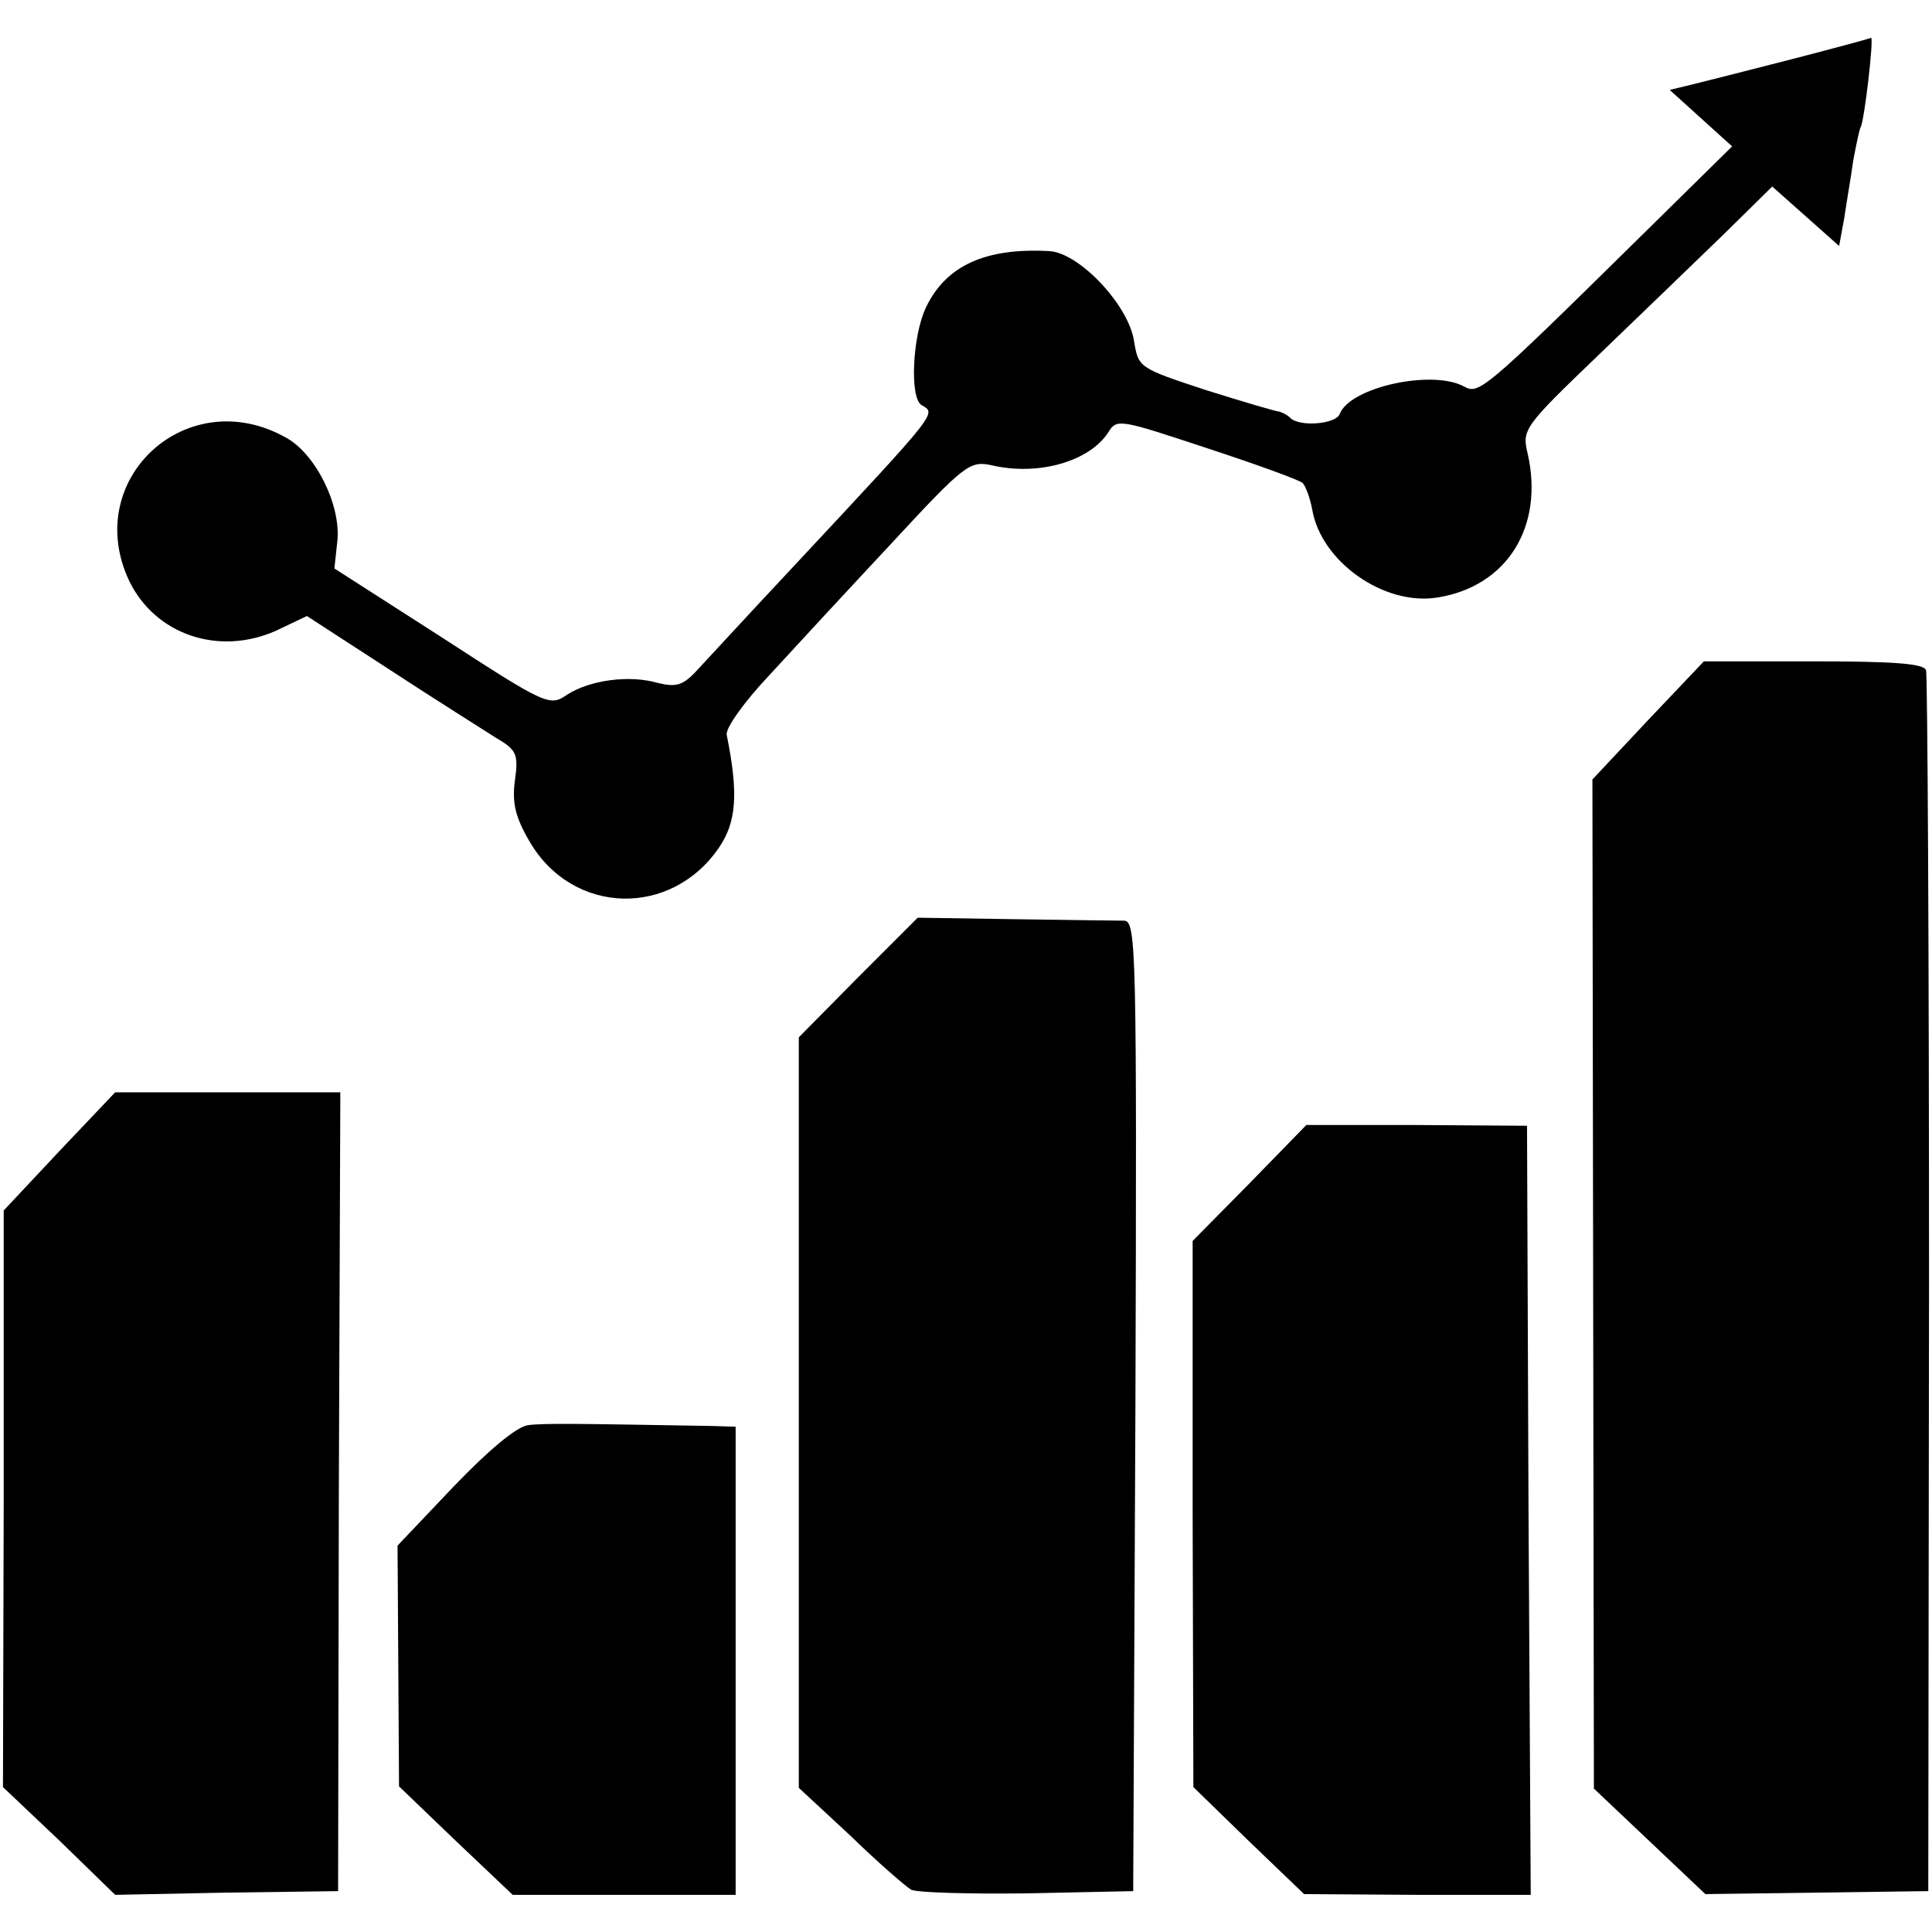
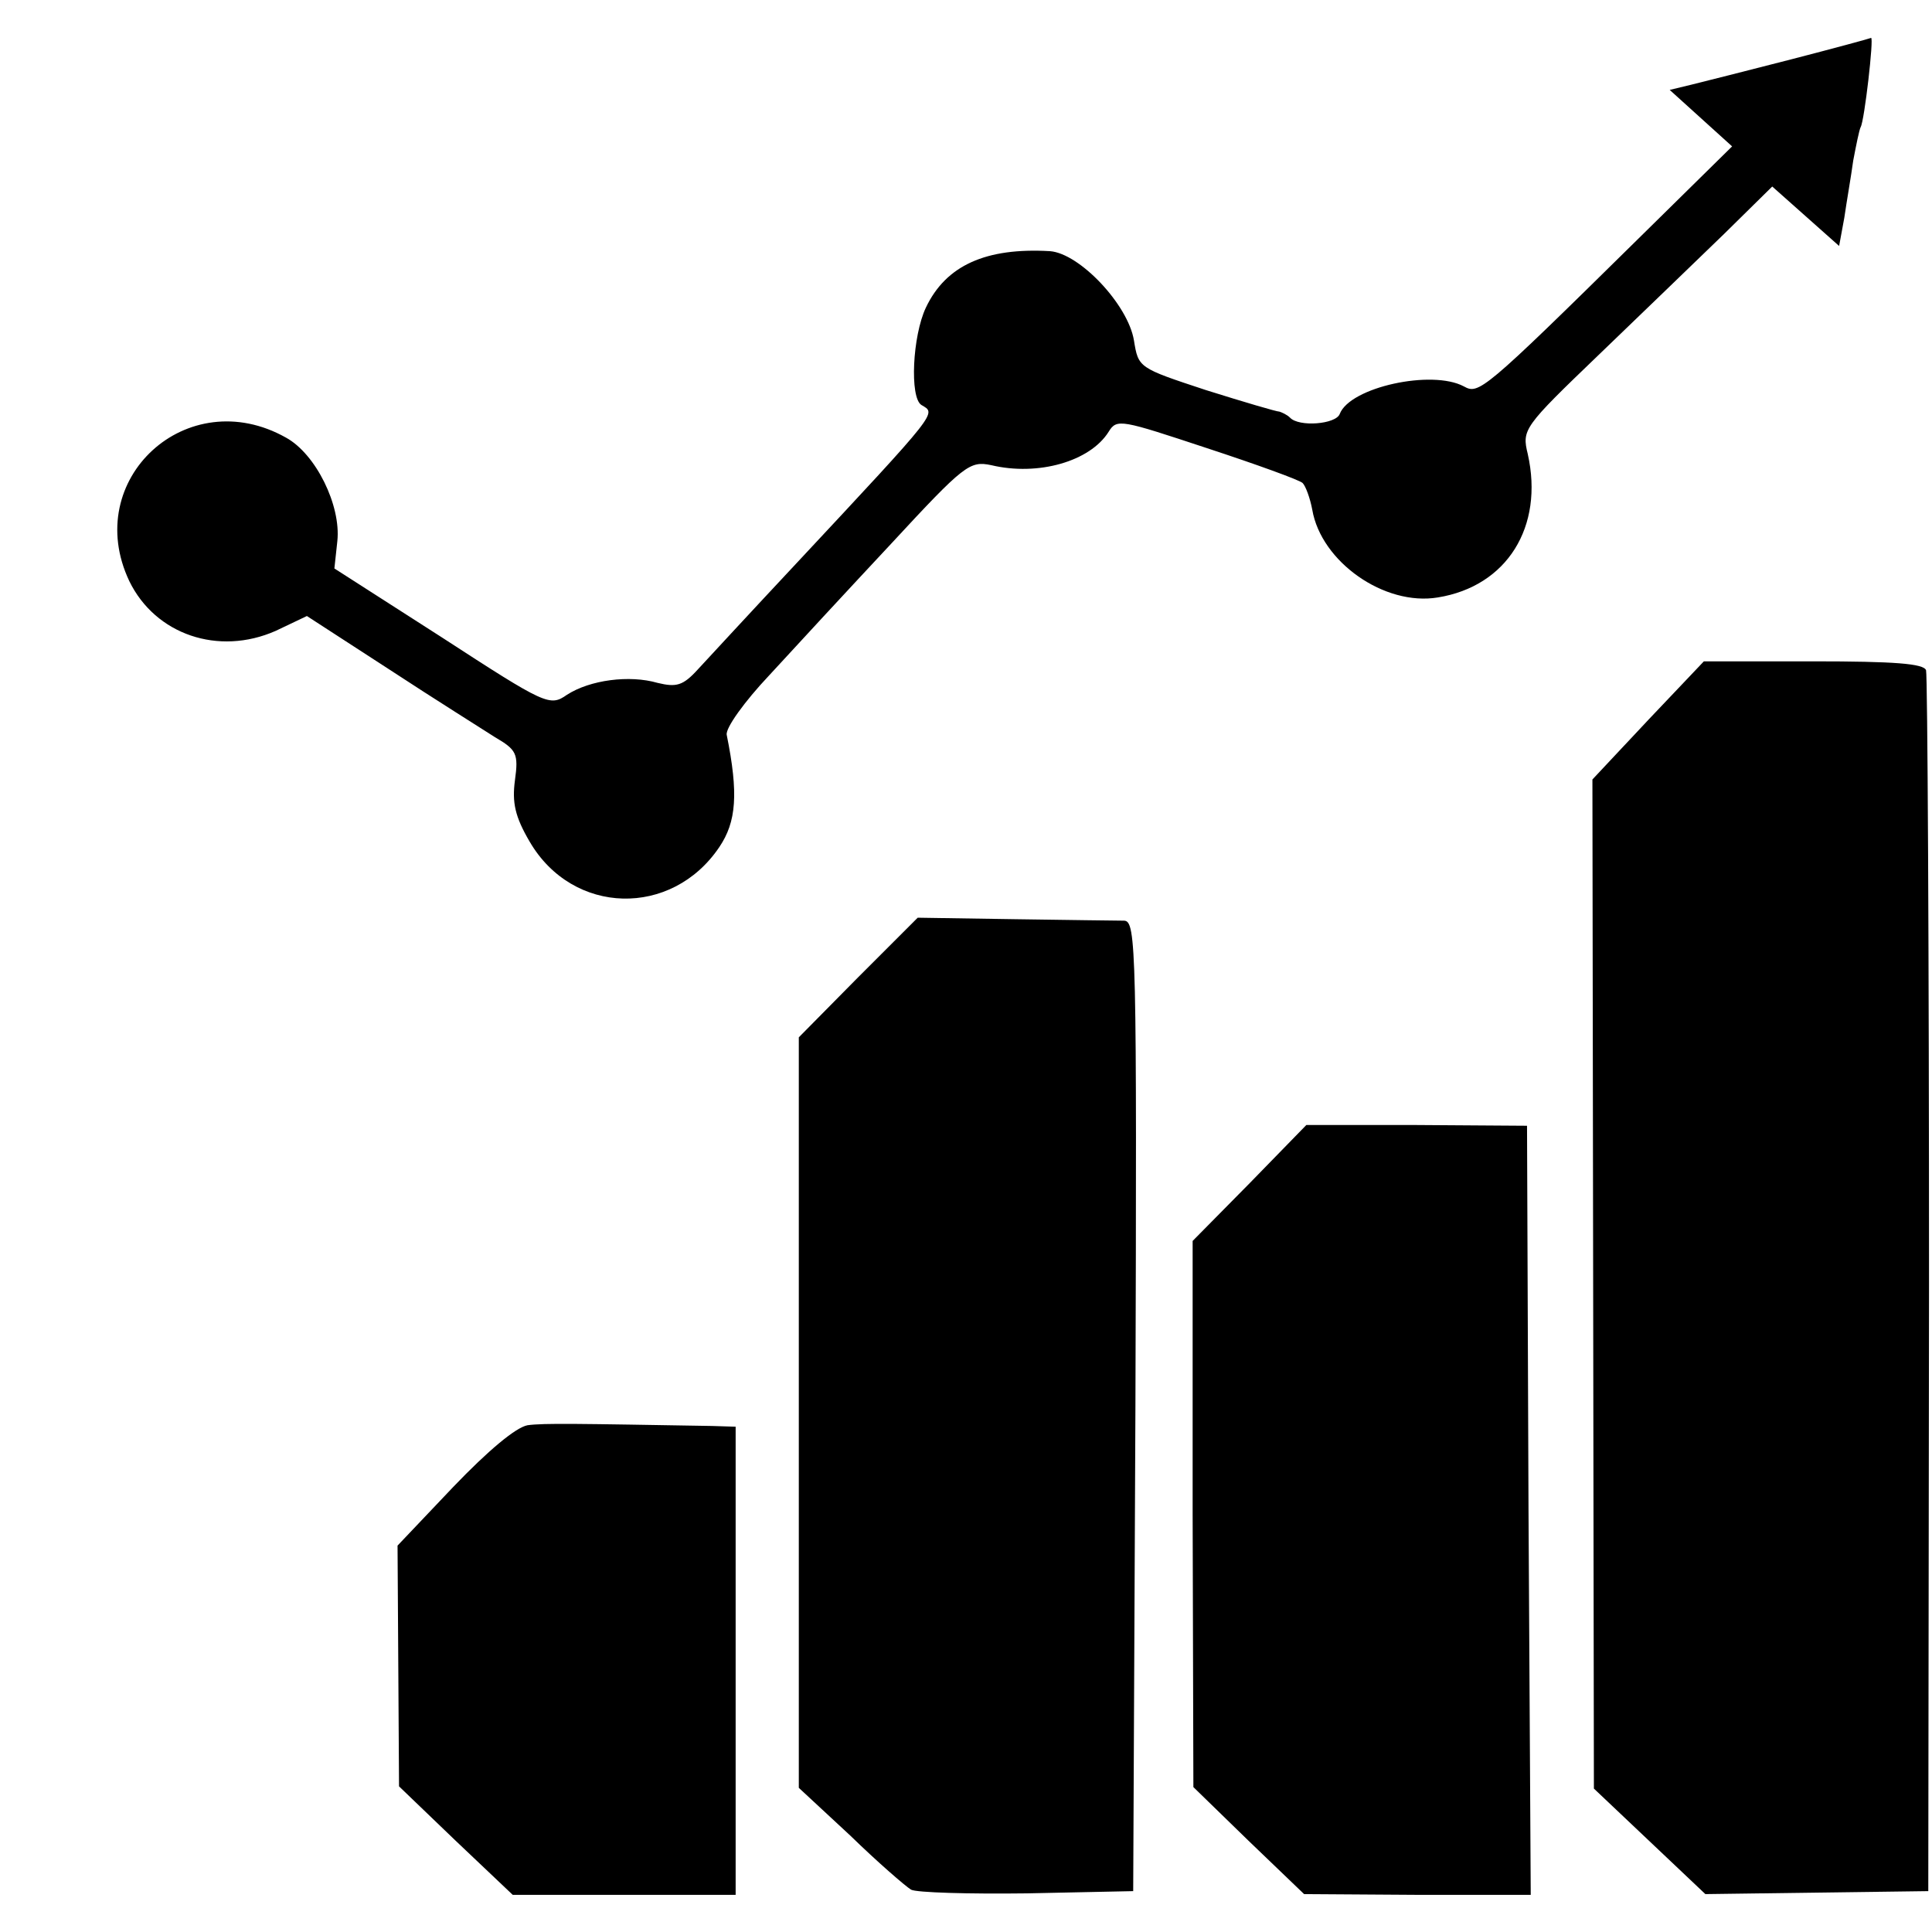
<svg xmlns="http://www.w3.org/2000/svg" version="1.0" width="260pt" height="260pt" viewBox="0 0 260 260" preserveAspectRatio="xMidYMid meet">
  <g transform="translate(0,260) scale(0.1,-0.1)" fill="#000000" stroke="none">
    <path d="M2410 2520 c-58 -15 -118 -30 -134 -34 l-29 -7 42 -38 42 -38 -128 -126 c-208 -205 -213 -208 -233 -197 -43 23 -153 -1 -167 -37 -5 -14 -55 -18 -67 -5 -4 4 -11 7 -14 8 -4 0 -48 13 -99 29 -91 30 -91 30 -97 67 -8 48 -73 117 -113 120 -86 5 -140 -19 -167 -76 -18 -38 -22 -121 -6 -131 20 -12 26 -5 -170 -215 -59 -63 -118 -127 -131 -141 -20 -22 -29 -24 -54 -18 -38 11 -91 4 -122 -16 -23 -16 -28 -14 -168 77 l-145 93 4 37 c5 48 -29 117 -69 139 -133 75 -276 -56 -211 -193 35 -72 120 -101 197 -67 l42 20 111 -72 c61 -40 125 -80 142 -91 29 -17 32 -22 27 -58 -4 -30 0 -49 20 -83 58 -99 191 -102 255 -7 23 34 26 72 10 151 -2 9 24 45 57 80 33 36 107 116 164 177 99 107 106 112 135 106 63 -15 133 5 158 45 11 18 17 16 132 -22 67 -22 125 -43 129 -47 4 -4 10 -20 13 -36 12 -70 97 -130 169 -118 93 15 143 95 121 193 -8 33 -6 36 95 133 57 55 133 128 169 163 l65 64 45 -40 45 -40 7 38 c3 21 9 55 12 77 4 21 8 41 10 45 5 8 18 121 14 120 -2 -1 -50 -14 -108 -29z" />
    <path d="M2218 1631 l-75 -80 1 -679 1 -679 75 -71 75 -71 150 2 150 2 1 815 c0 448 -2 821 -4 828 -3 9 -43 12 -152 12 l-147 0 -75 -79z" />
    <path d="M1155 1285 l-80 -81 0 -505 0 -505 69 -64 c37 -36 74 -68 82 -73 7 -4 78 -6 156 -5 l143 3 3 653 c2 616 1 652 -15 653 -10 0 -76 1 -148 2 l-130 2 -80 -80z" />
-     <path d="M80 1051 l-75 -80 0 -388 -1 -388 76 -72 75 -73 150 3 150 2 1 538 2 537 -152 0 -151 0 -75 -79z" />
    <path d="M1682 1008 l-77 -78 0 -368 1 -367 74 -72 75 -72 152 -1 153 0 -3 518 -2 517 -148 1 -149 0 -76 -78z" />
    <path d="M710 682 c-16 -3 -53 -34 -100 -83 l-75 -79 1 -162 1 -162 76 -73 77 -73 150 0 150 0 0 315 0 315 -32 1 c-180 3 -226 4 -248 1z" />
  </g>
</svg>